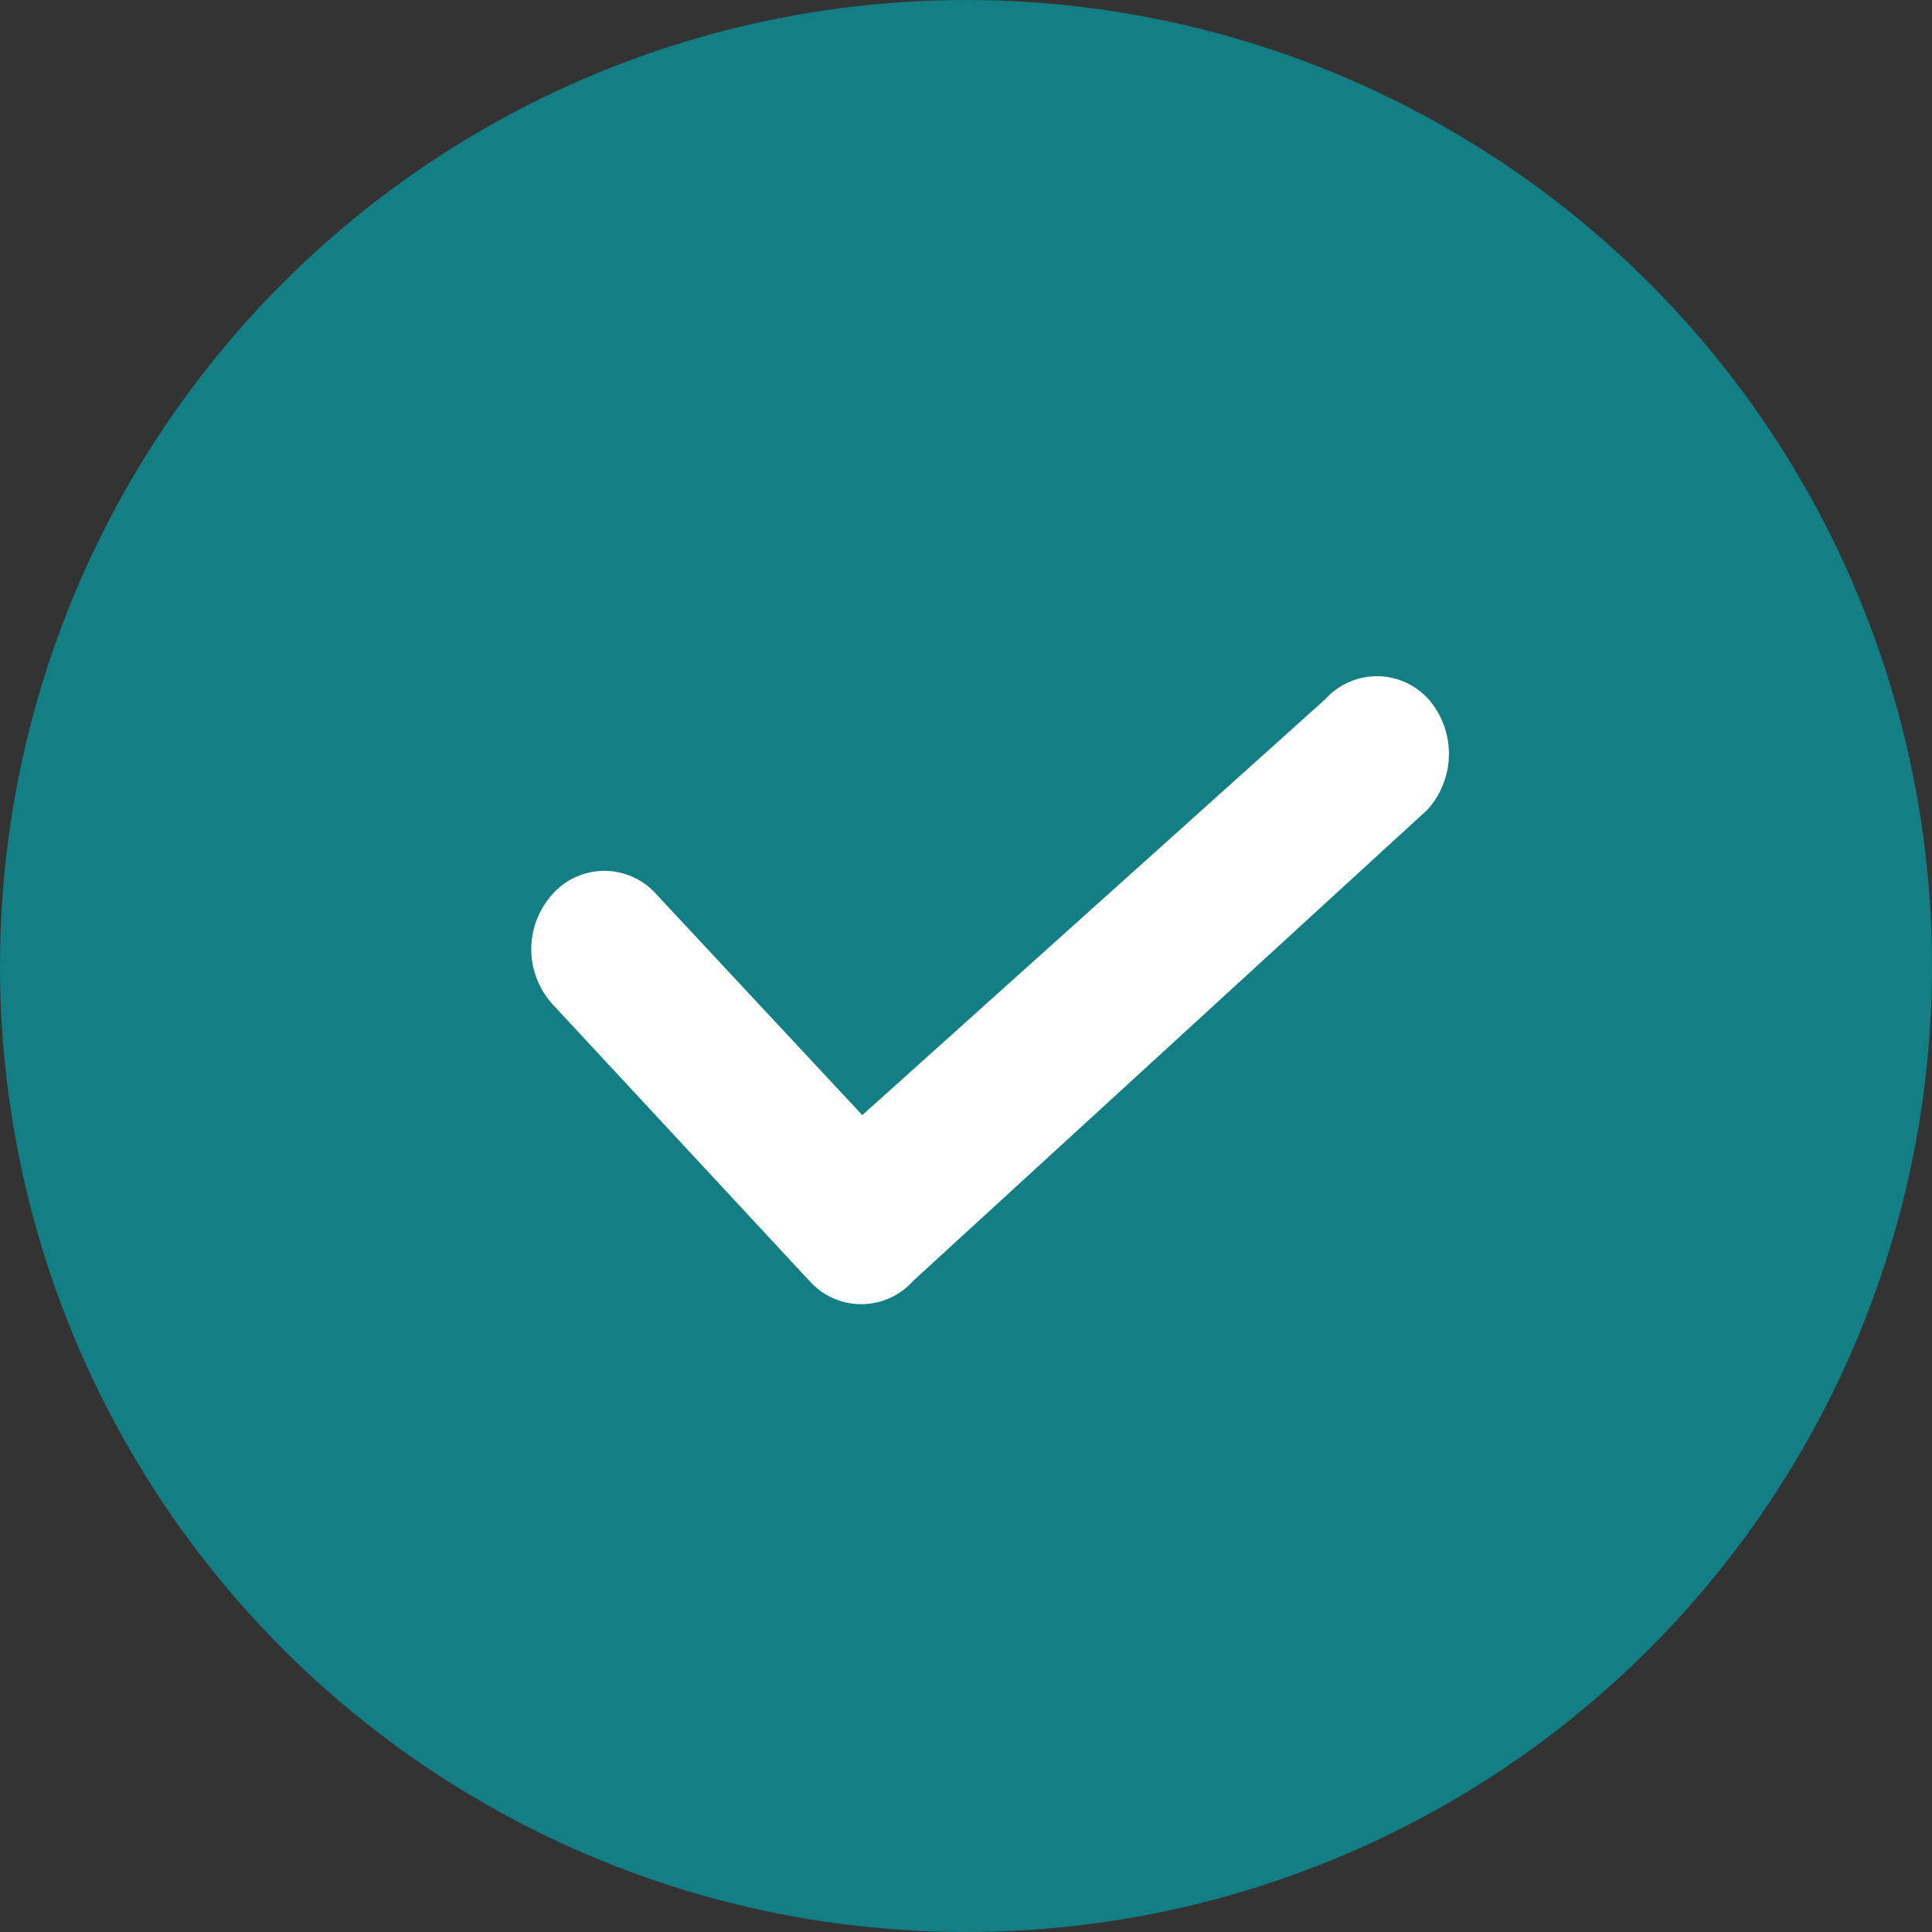
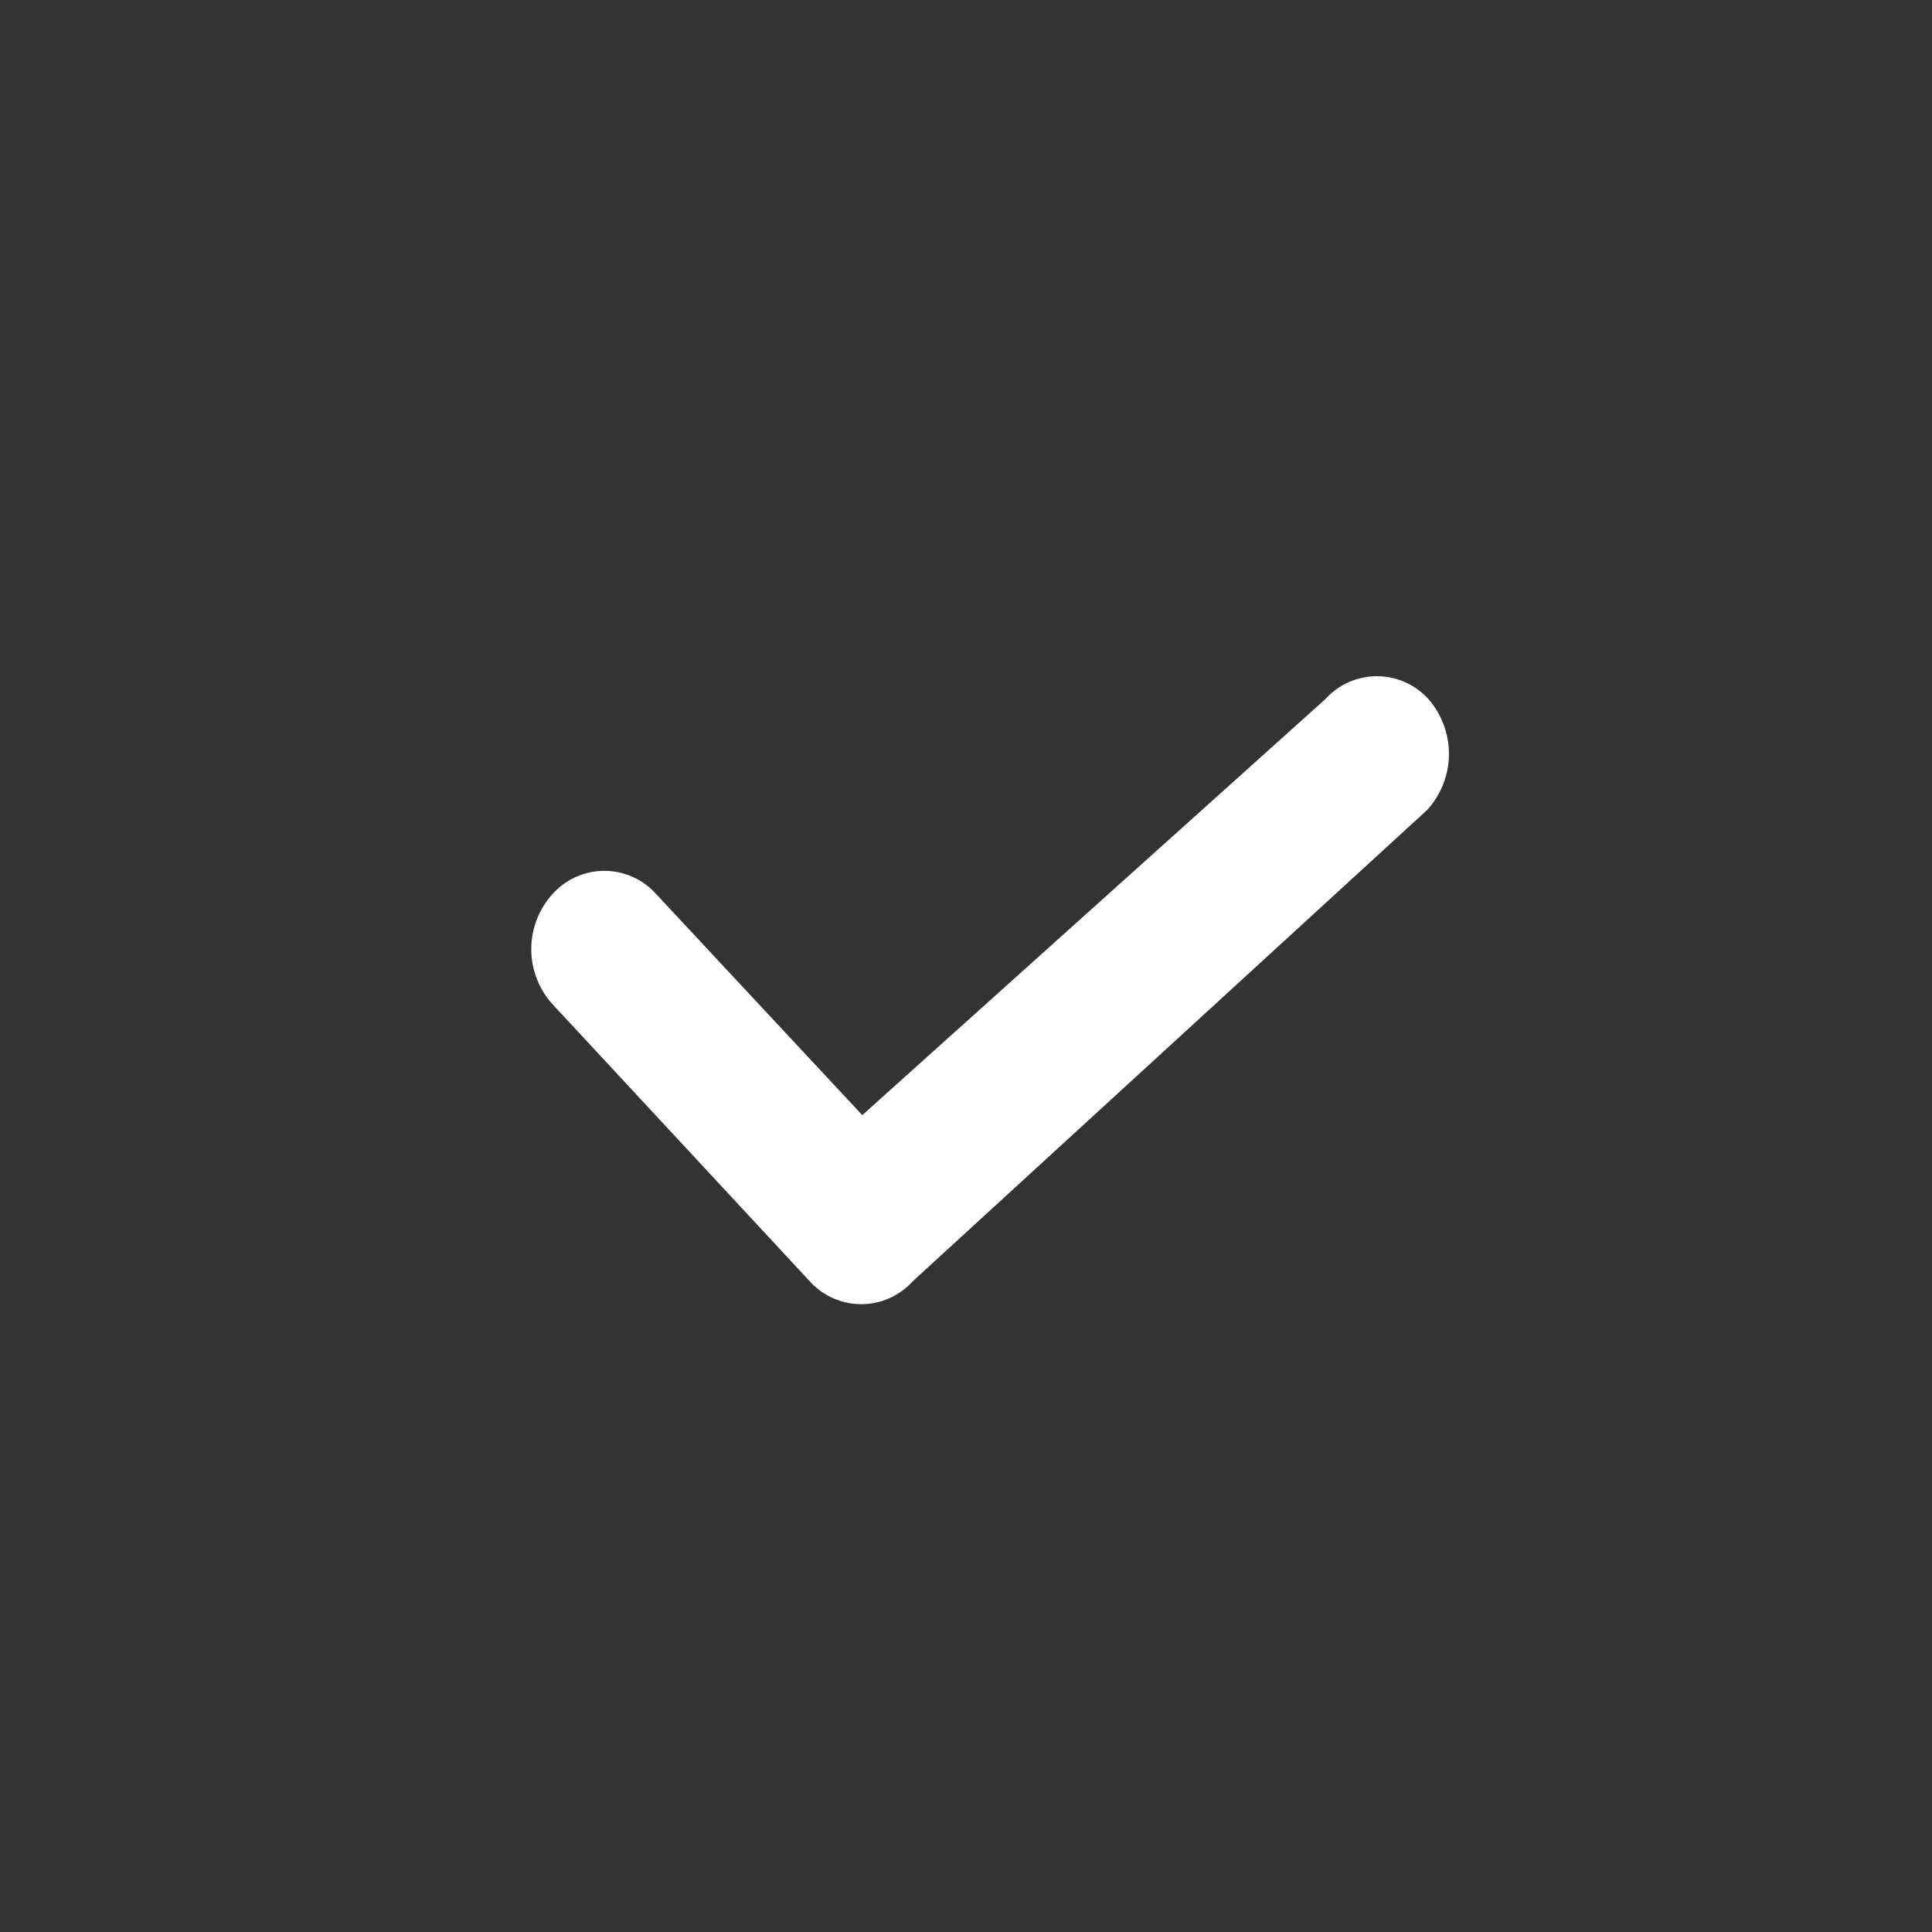
<svg xmlns="http://www.w3.org/2000/svg" width="16" height="16" viewBox="0 0 16 16">
  <rect x="0" y="0" width="16" height="16" fill="#333333" stroke="none" />
  <g fill="none" fill-rule="evenodd">
-     <circle cx="8" cy="8" r="8" fill="#137E84" />
    <path fill="#FFF" d="M11.82 6.707L7.56 10.61a.575.575 0 0 1-.855 0L4.578 8.319a.679.679 0 0 1 0-.917.575.575 0 0 1 .854 0l1.709 1.833 3.835-3.445a.575.575 0 0 1 .854 0 .69.69 0 0 1-.01.917z" />
  </g>
</svg>